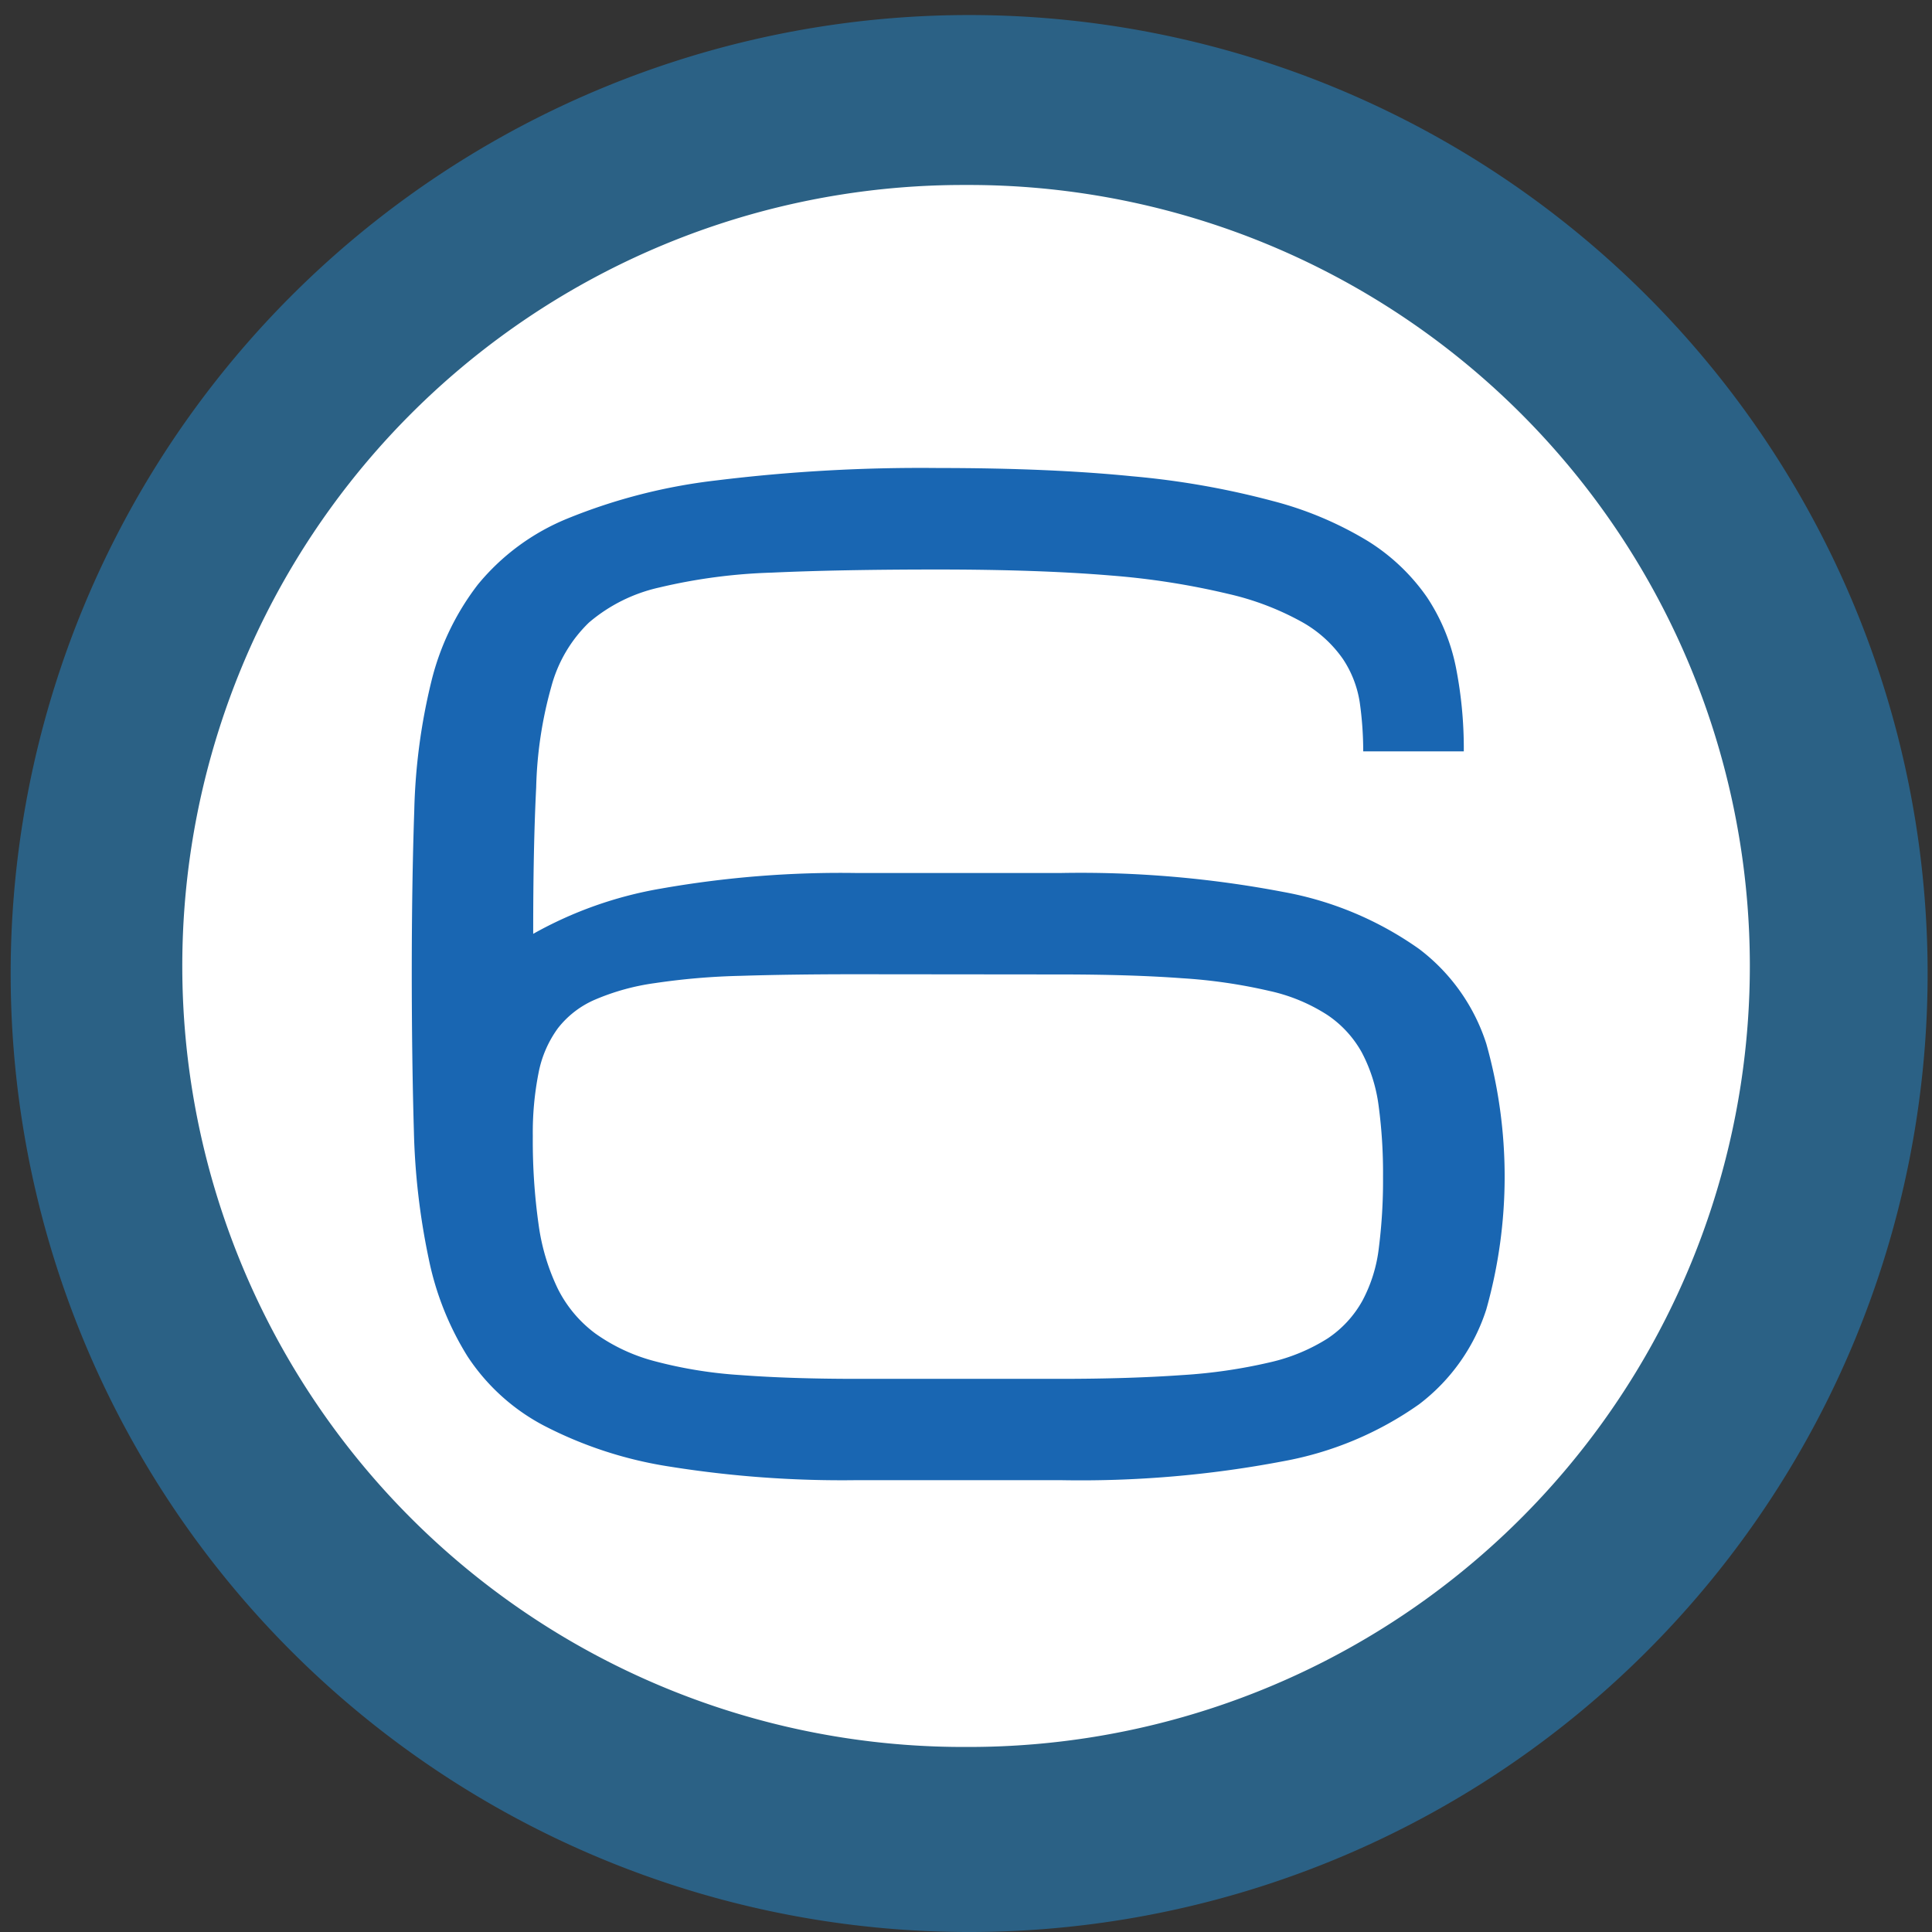
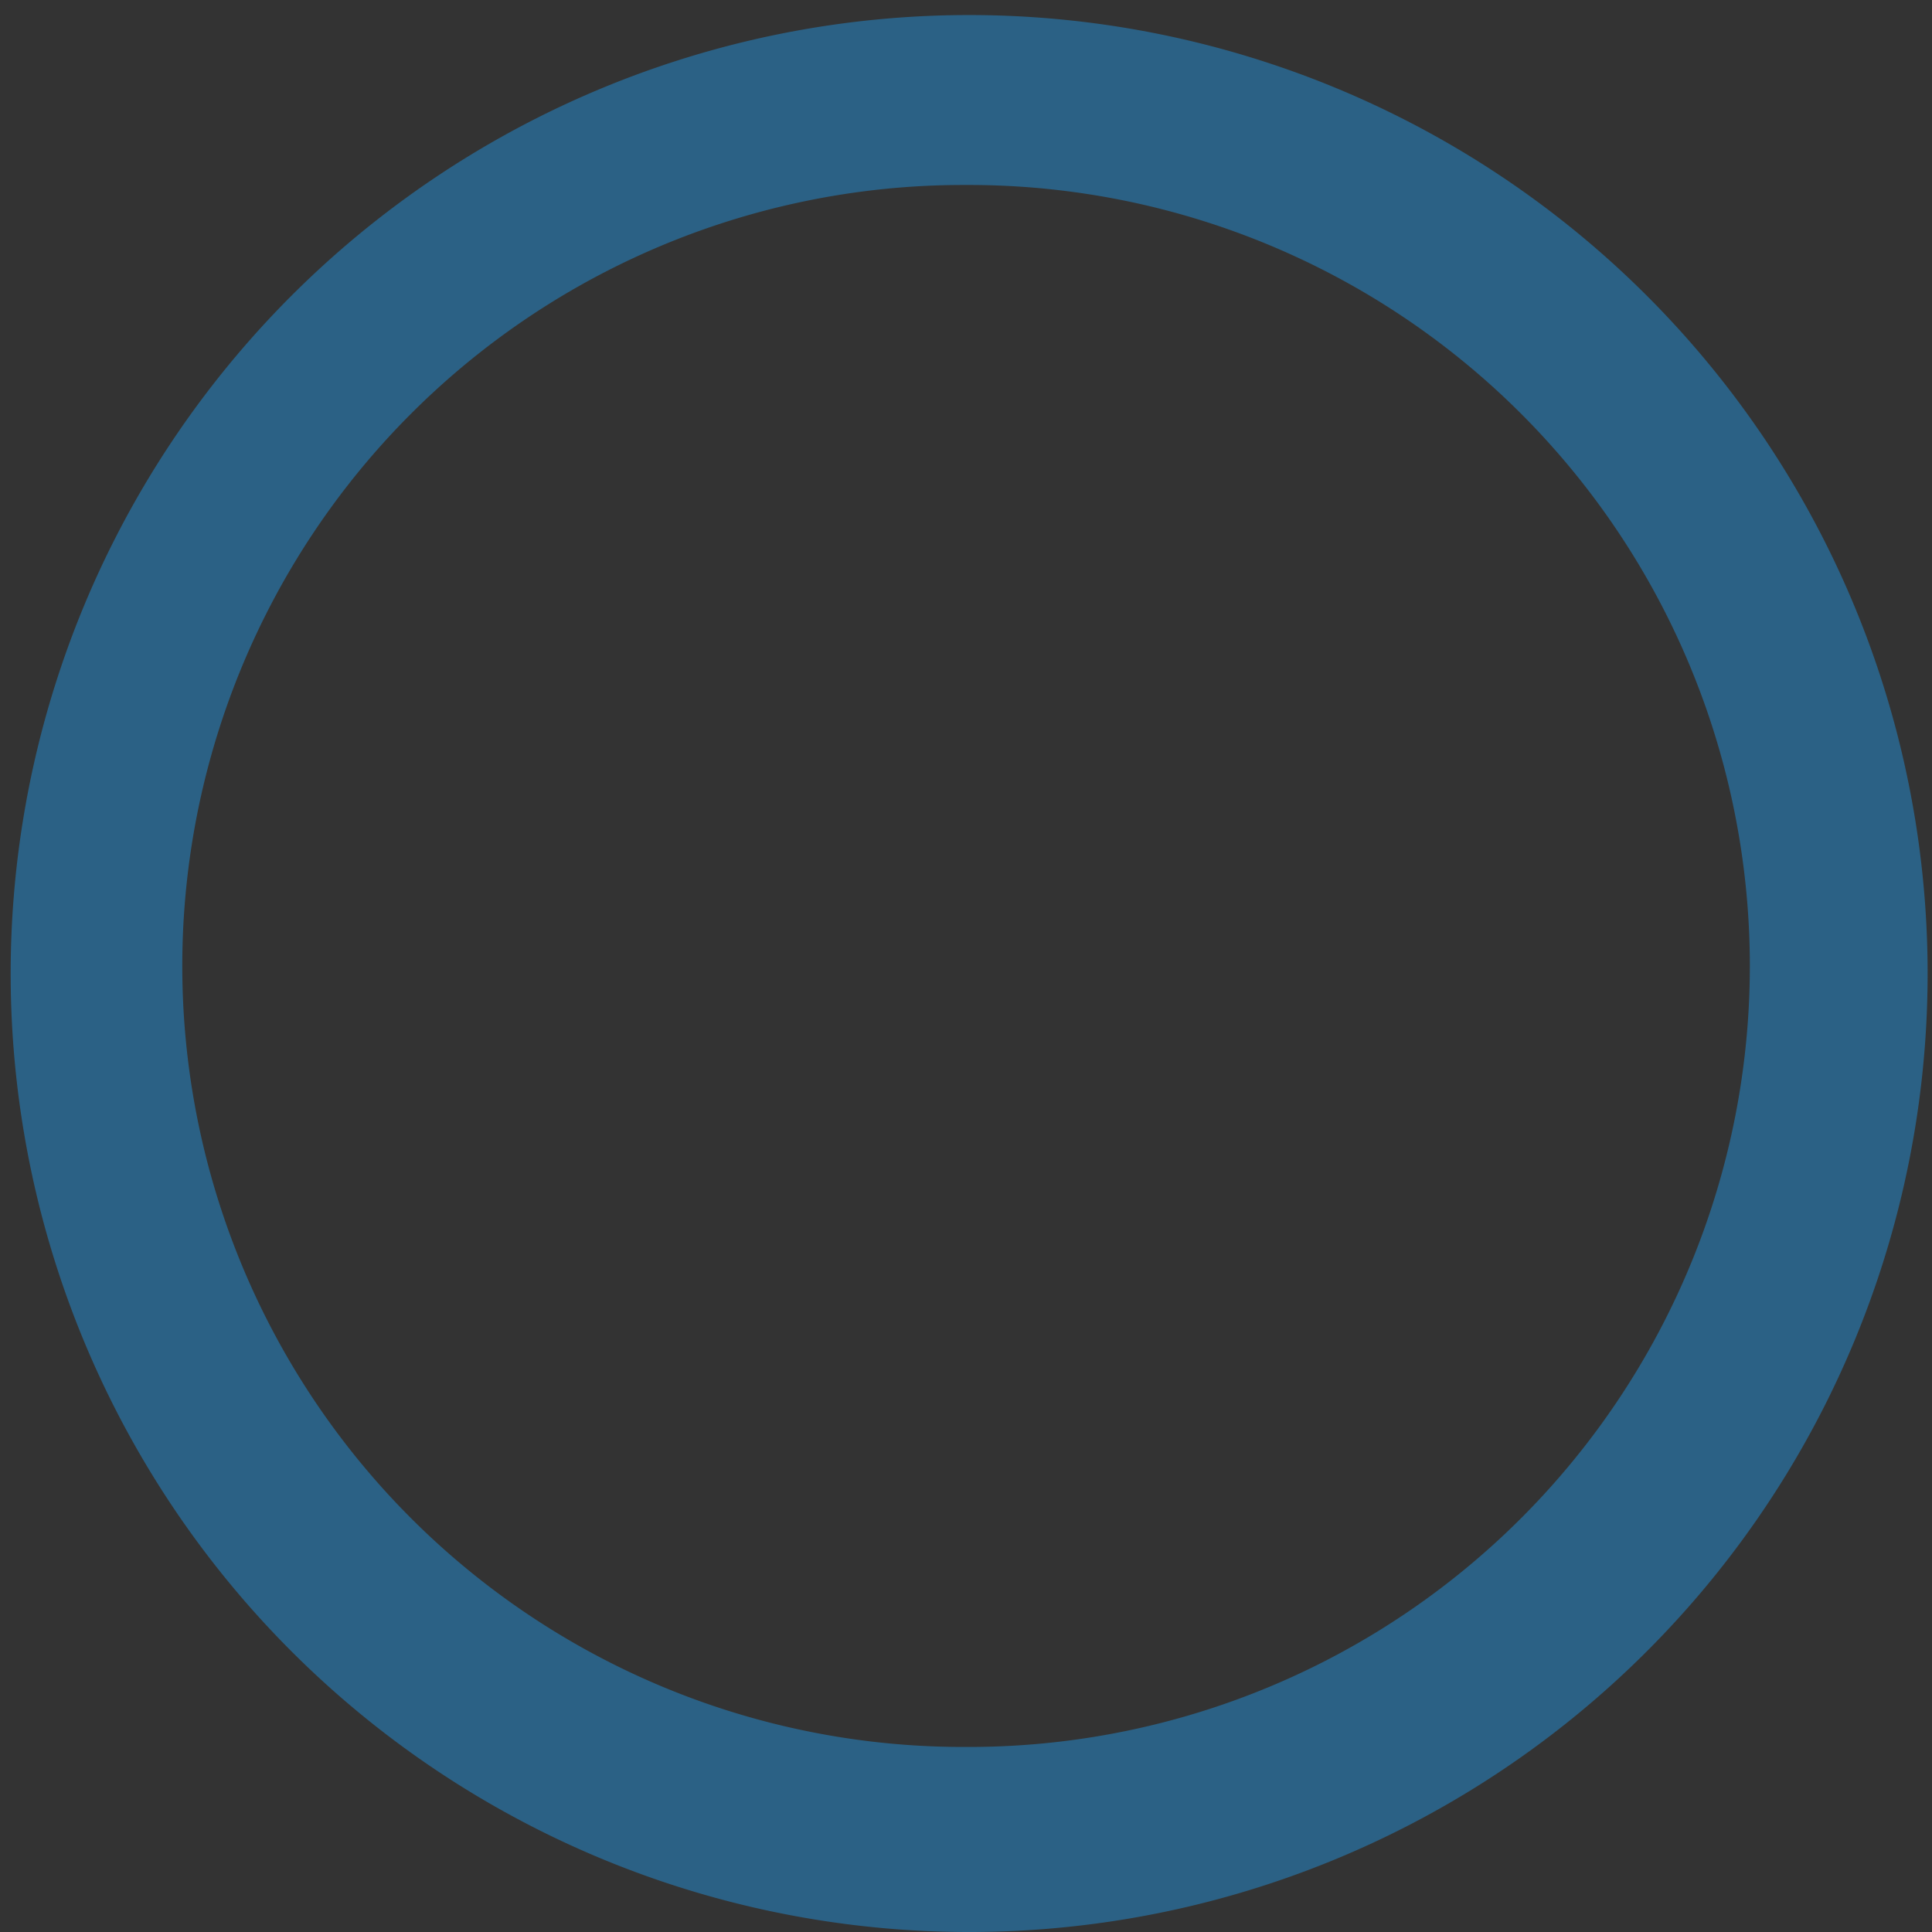
<svg xmlns="http://www.w3.org/2000/svg" width="29.161" height="29.162" viewBox="0 0 29.161 29.162">
  <rect x="0" y="0" width="29.161" height="29.162" fill="#333333" stroke="none" />
  <g id="グループ_10302" data-name="グループ 10302" transform="translate(-100 -7441.838)">
    <g id="グループ_10252" data-name="グループ 10252" transform="translate(100 7441.838)">
-       <path id="パス_56" data-name="パス 56" d="M2342.162,405.855a13.185,13.185,0,1,1,13.093-13.274A13.183,13.183,0,0,1,2342.162,405.855Z" transform="translate(-2327.49 -378.09)" fill="#fff" />
      <path id="パス_57" data-name="パス 57" d="M2342.464,407.647a14.467,14.467,0,1,1,.1,0h-.1Zm.007-26.369h-.084a11.788,11.788,0,0,0,.077,23.576h.084a11.788,11.788,0,0,0-.077-23.576Z" transform="translate(-2327.886 -378.486)" fill="#2b6185" />
    </g>
    <g id="POINT.03" transform="translate(106.213 7448.906)" style="isolation: isolate">
      <g id="グループ_10253" data-name="グループ 10253" style="isolation: isolate">
-         <path id="パス_58" data-name="パス 58" d="M2340.277,385.076q-1.479,0-2.505.047a8.41,8.41,0,0,0-1.7.225,2.456,2.456,0,0,0-1.06.529,2.1,2.1,0,0,0-.567.965,6.135,6.135,0,0,0-.229,1.522q-.046.911-.045,2.211a5.994,5.994,0,0,1,1.929-.683,15.6,15.6,0,0,1,2.959-.235h3.065a16.306,16.306,0,0,1,3.37.286,5.124,5.124,0,0,1,2.048.86,2.908,2.908,0,0,1,1.015,1.431,7.4,7.4,0,0,1,0,4.009,2.918,2.918,0,0,1-1.015,1.433,5.144,5.144,0,0,1-2.048.859,16.305,16.305,0,0,1-3.37.286h-3.065a16.476,16.476,0,0,1-2.83-.205,6.151,6.151,0,0,1-1.9-.62,3.107,3.107,0,0,1-1.151-1.046,4.467,4.467,0,0,1-.586-1.48,10.516,10.516,0,0,1-.222-1.919q-.031-1.068-.032-2.367,0-1.374.038-2.477a9.067,9.067,0,0,1,.259-1.947,3.92,3.92,0,0,1,.7-1.456,3.417,3.417,0,0,1,1.36-1,8.545,8.545,0,0,1,2.243-.573,25.214,25.214,0,0,1,3.346-.187q1.68,0,2.921.124a12.493,12.493,0,0,1,2.125.373,5.347,5.347,0,0,1,1.446.61,3.047,3.047,0,0,1,.884.841,2.963,2.963,0,0,1,.438,1.06,6.316,6.316,0,0,1,.119,1.269h-1.518a5.243,5.243,0,0,0-.052-.736,1.624,1.624,0,0,0-.254-.658,1.857,1.857,0,0,0-.61-.554,4.221,4.221,0,0,0-1.121-.429,11.51,11.51,0,0,0-1.78-.278Q2341.8,385.076,2340.277,385.076Zm-1.222,6.109q-1,0-1.755.024a10.307,10.307,0,0,0-1.293.11,3.5,3.5,0,0,0-.9.248,1.419,1.419,0,0,0-.564.434,1.681,1.681,0,0,0-.291.672,4.634,4.634,0,0,0-.087.955,9.032,9.032,0,0,0,.087,1.332,3.229,3.229,0,0,0,.291.973,1.9,1.9,0,0,0,.564.673,2.732,2.732,0,0,0,.9.42,6.674,6.674,0,0,0,1.293.209q.754.057,1.755.057h3.065c.713,0,1.328-.02,1.847-.057a7.922,7.922,0,0,0,1.317-.191,2.775,2.775,0,0,0,.878-.362,1.64,1.64,0,0,0,.524-.568,2.239,2.239,0,0,0,.249-.8,8.087,8.087,0,0,0,.063-1.074,7.618,7.618,0,0,0-.067-1.074,2.377,2.377,0,0,0-.253-.8,1.636,1.636,0,0,0-.521-.567,2.659,2.659,0,0,0-.878-.363,8.013,8.013,0,0,0-1.316-.191q-.773-.057-1.842-.057Z" transform="translate(-2332.336 -383.548)" fill="#1966b2" />
-       </g>
+         </g>
    </g>
  </g>
</svg>